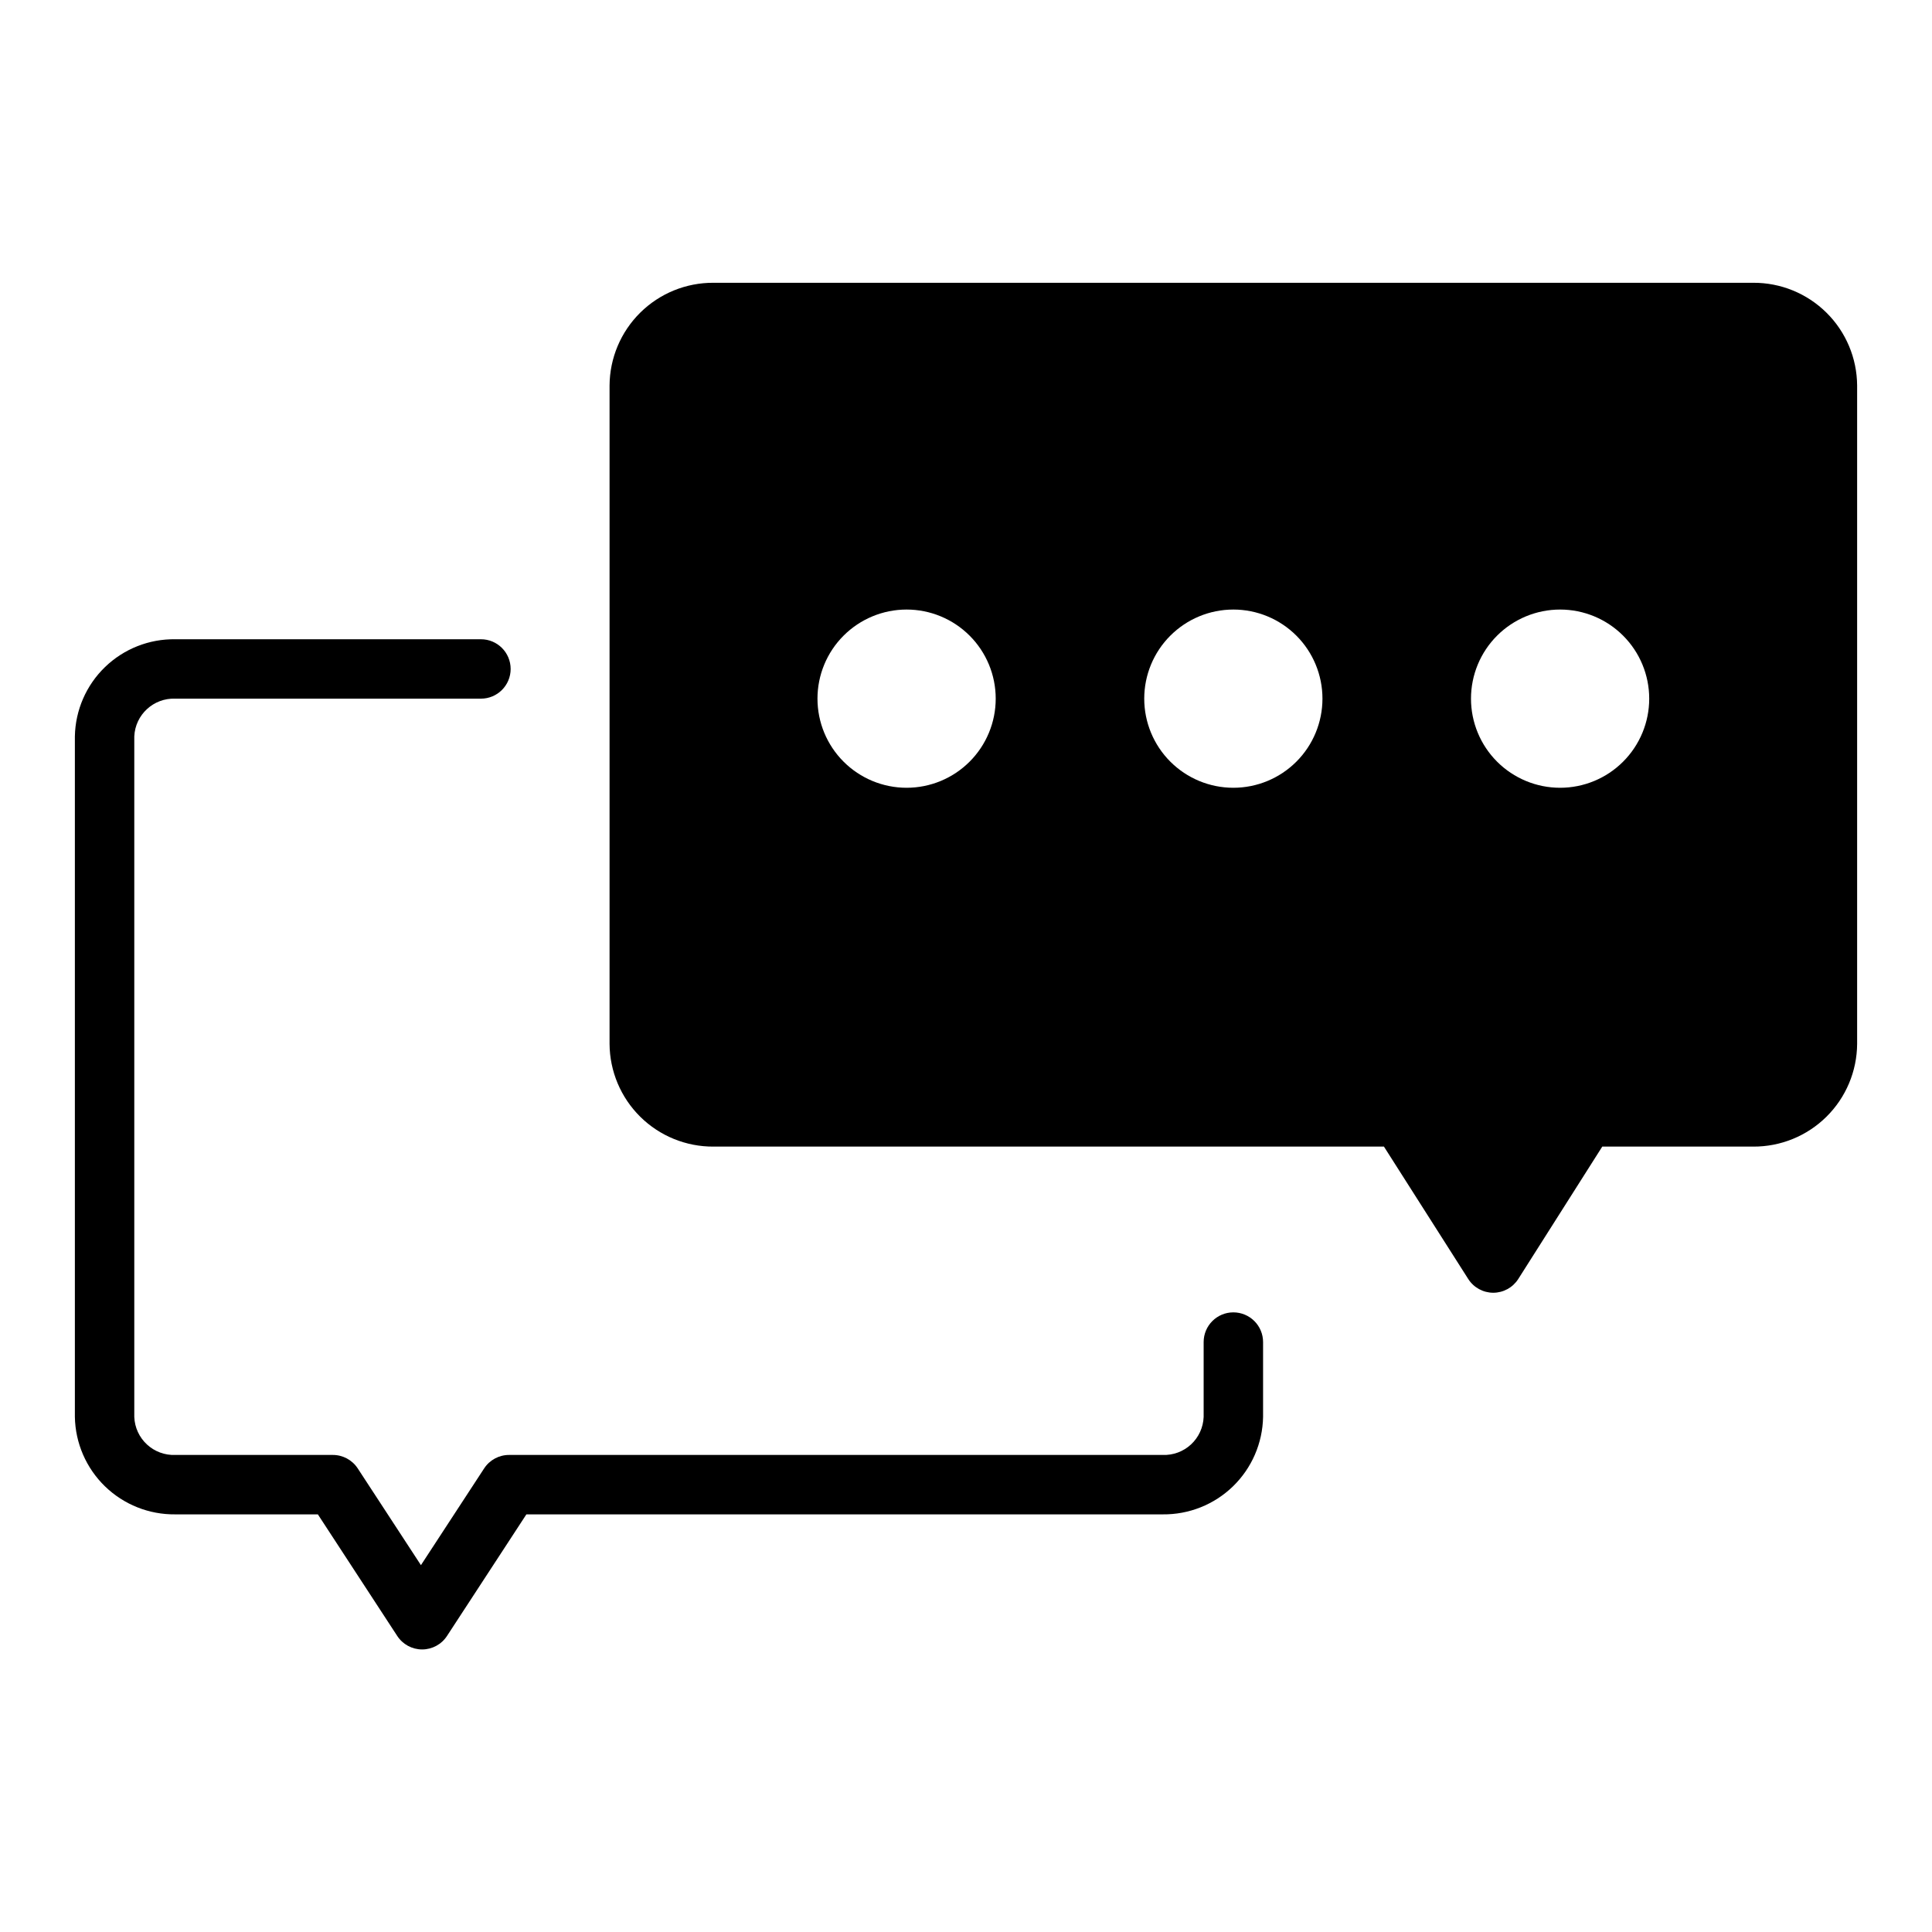
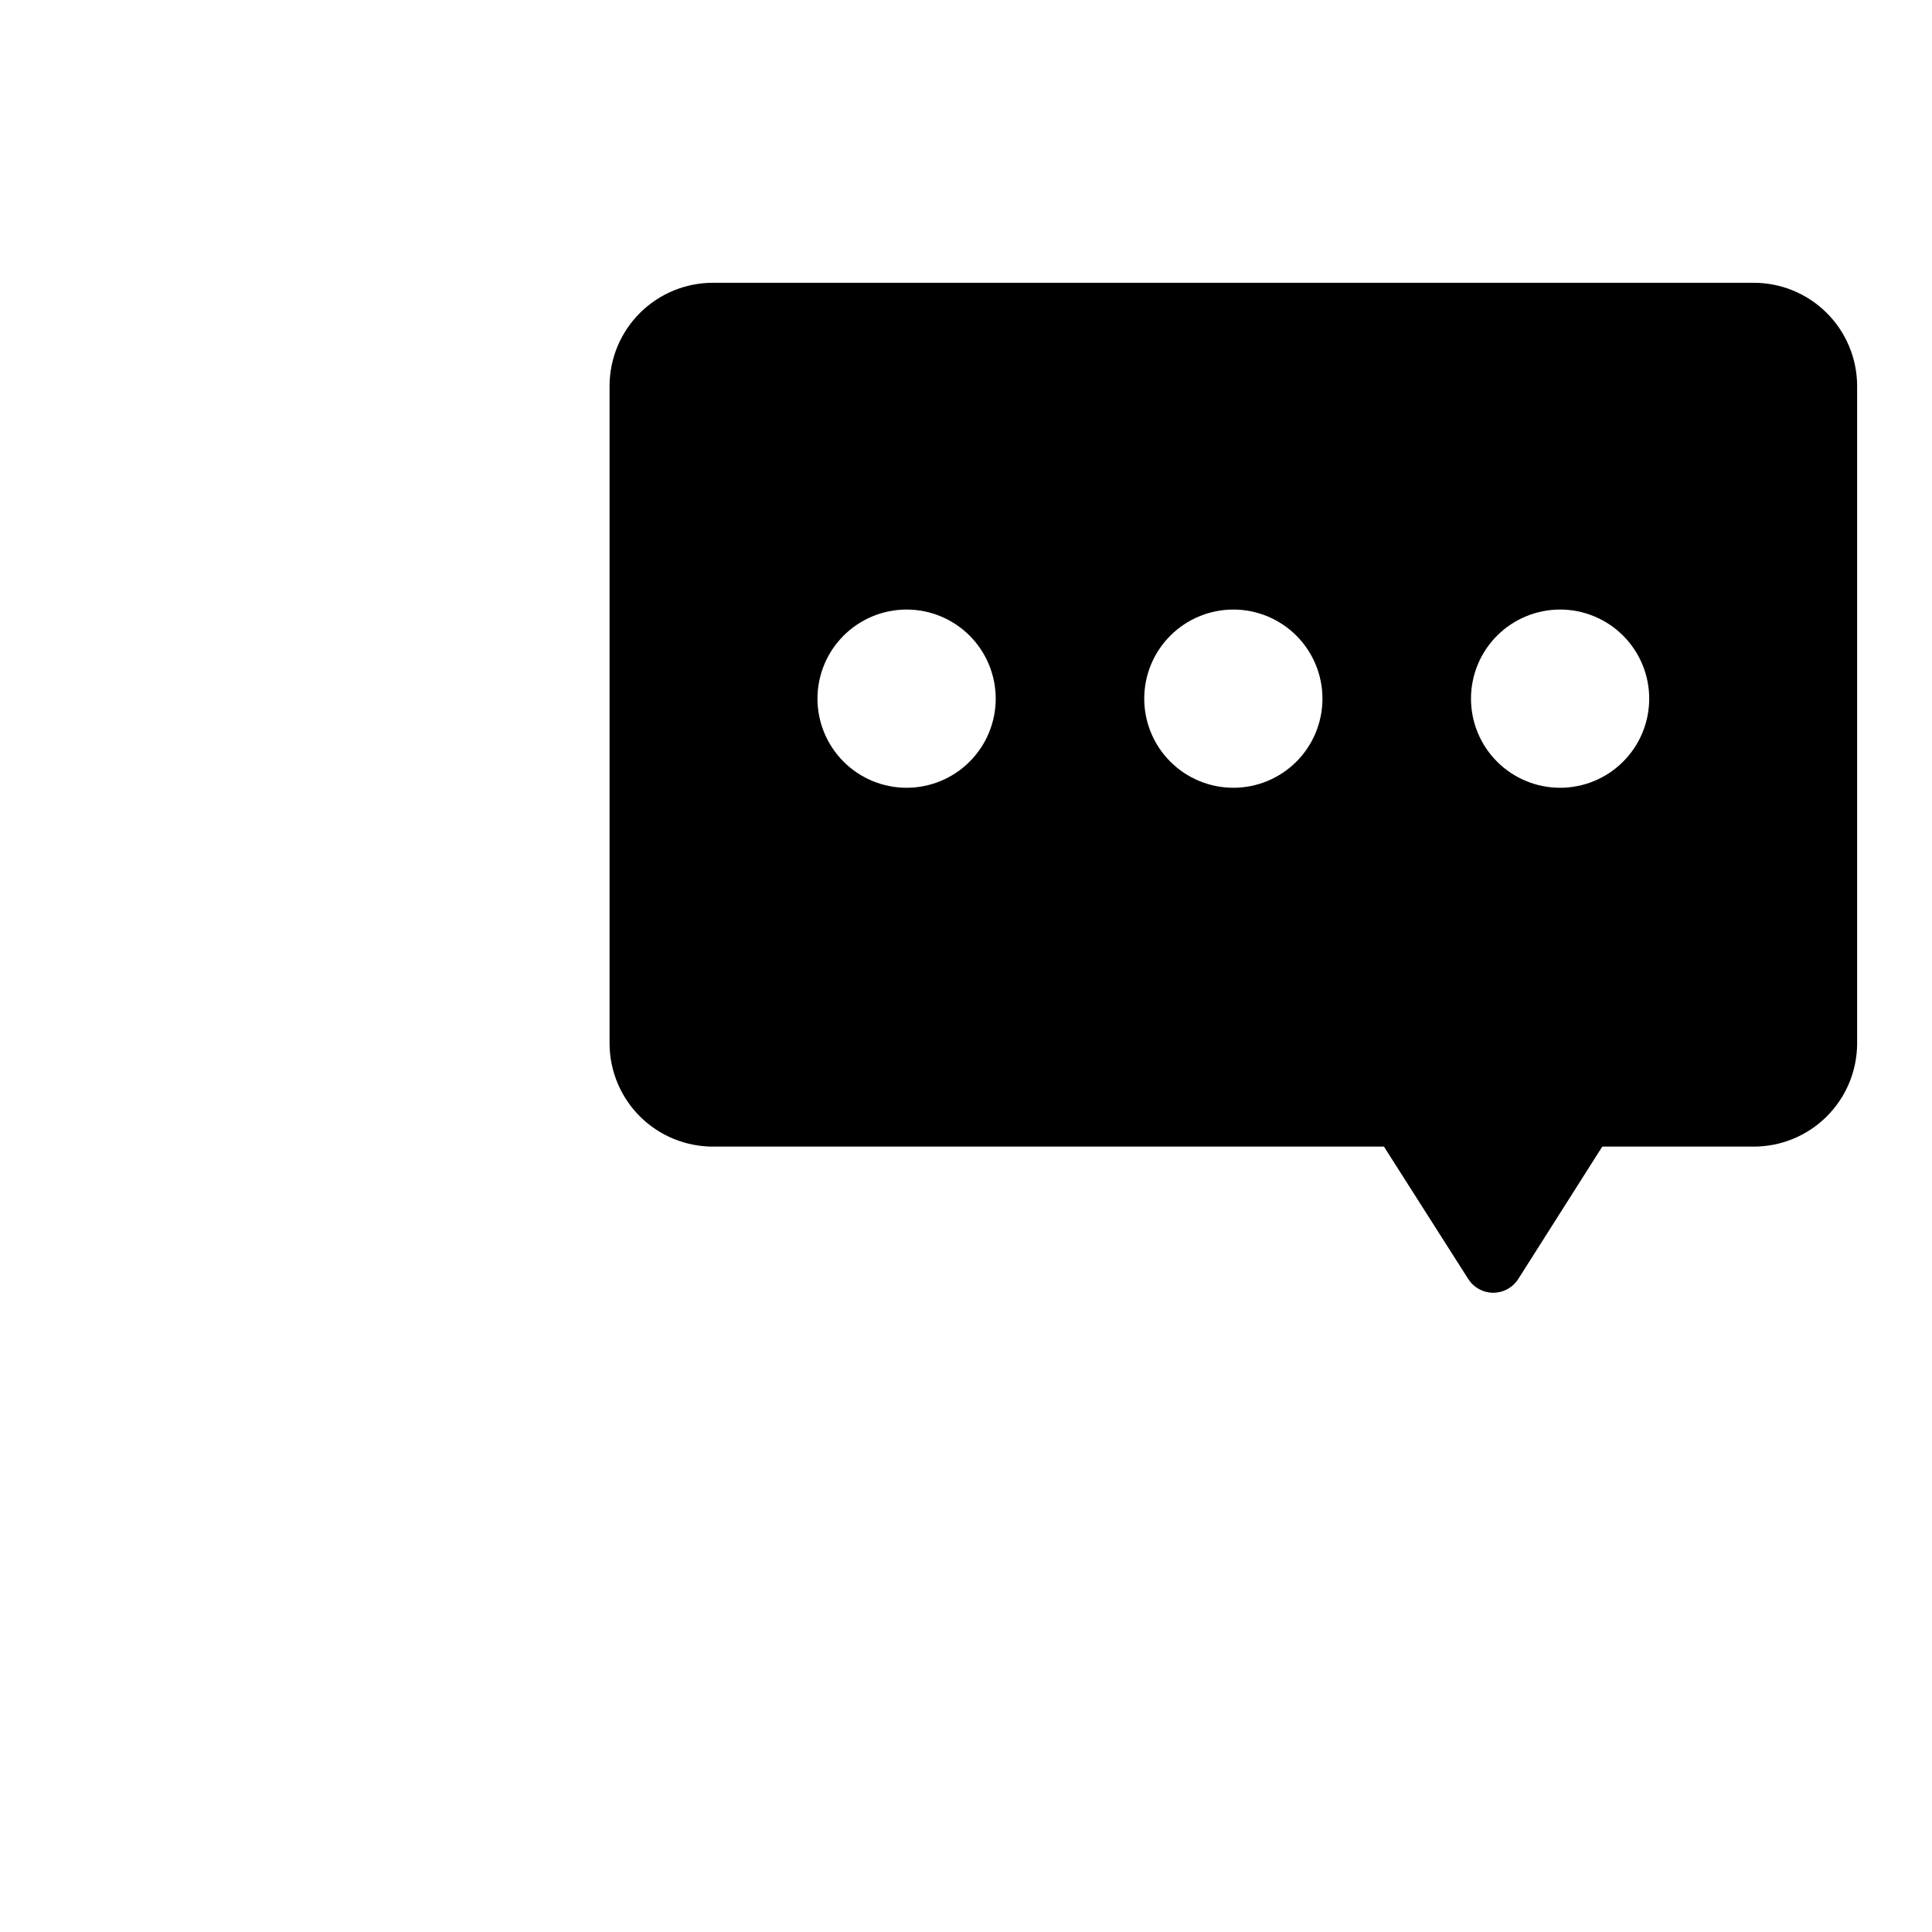
<svg xmlns="http://www.w3.org/2000/svg" fill="#000000" width="800px" height="800px" version="1.1" viewBox="144 144 512 512">
  <g>
-     <path d="m470.85 491.79c-4.348 0-7.871 3.527-7.871 7.875v19.836c-0.105 2.777-1.309 5.398-3.344 7.289-2.039 1.891-4.746 2.894-7.523 2.785h-173.18c-2.66-0.012-5.148 1.32-6.613 3.543l-16.766 25.664-16.766-25.664c-1.465-2.223-3.953-3.555-6.613-3.543h-41.723c-2.777 0.109-5.484-0.895-7.519-2.785-2.039-1.891-3.242-4.512-3.344-7.289v-180.35c0.254-5.754 5.109-10.219 10.863-10h81.004c4.348 0 7.871-3.523 7.871-7.871s-3.523-7.871-7.871-7.871h-81.004c-6.938-0.105-13.637 2.547-18.625 7.371-4.988 4.824-7.859 11.43-7.984 18.371v180.35c0.125 6.945 2.996 13.559 7.981 18.398 4.984 4.836 11.684 7.504 18.629 7.422h37.785l21.02 32.195c1.449 2.246 3.938 3.602 6.613 3.602 2.672 0 5.16-1.355 6.609-3.602l21.02-32.195h168.62c6.949 0.082 13.645-2.586 18.633-7.422 4.984-4.84 7.852-11.453 7.977-18.398v-19.836c0-2.09-0.828-4.094-2.305-5.566-1.477-1.477-3.481-2.309-5.566-2.309z" />
    <path d="m608.61 218.94h-275.52c-7.266-0.043-14.25 2.805-19.418 7.914-5.164 5.106-8.094 12.059-8.133 19.324v174.45c0.039 7.266 2.969 14.215 8.133 19.324 5.168 5.106 12.152 7.953 19.418 7.91h177.67l22.355 35.109c1.445 2.254 3.938 3.617 6.613 3.621 2.676-0.004 5.168-1.367 6.613-3.621l22.277-35.109h39.988c7.266 0.043 14.25-2.805 19.418-7.91 5.168-5.109 8.094-12.059 8.137-19.324v-174.45c-0.043-7.266-2.969-14.219-8.137-19.324-5.168-5.109-12.152-7.957-19.418-7.914zm-27.551 110.21c0 6.266-2.488 12.273-6.918 16.699-4.426 4.43-10.434 6.918-16.699 6.918-6.262 0-12.27-2.488-16.699-6.918-4.426-4.426-6.914-10.434-6.914-16.699 0-6.262 2.488-12.27 6.914-16.695 4.43-4.43 10.438-6.918 16.699-6.918 6.266 0 12.273 2.488 16.699 6.918 4.43 4.426 6.918 10.434 6.918 16.695zm-86.594 0c0 6.266-2.484 12.273-6.914 16.699-4.43 4.43-10.438 6.918-16.699 6.918-6.266 0-12.27-2.488-16.699-6.918-4.43-4.426-6.918-10.434-6.918-16.699 0-6.262 2.488-12.27 6.918-16.695 4.43-4.43 10.434-6.918 16.699-6.918 6.262 0 12.27 2.488 16.699 6.918 4.43 4.426 6.914 10.434 6.914 16.695zm-86.59 0c0 6.266-2.488 12.273-6.918 16.699-4.43 4.43-10.434 6.918-16.699 6.918-6.262 0-12.27-2.488-16.699-6.918-4.43-4.426-6.918-10.434-6.918-16.699 0-6.262 2.488-12.27 6.918-16.695 4.43-4.43 10.438-6.918 16.699-6.918 6.266 0 12.27 2.488 16.699 6.918 4.43 4.426 6.918 10.434 6.918 16.695z" />
  </g>
</svg>